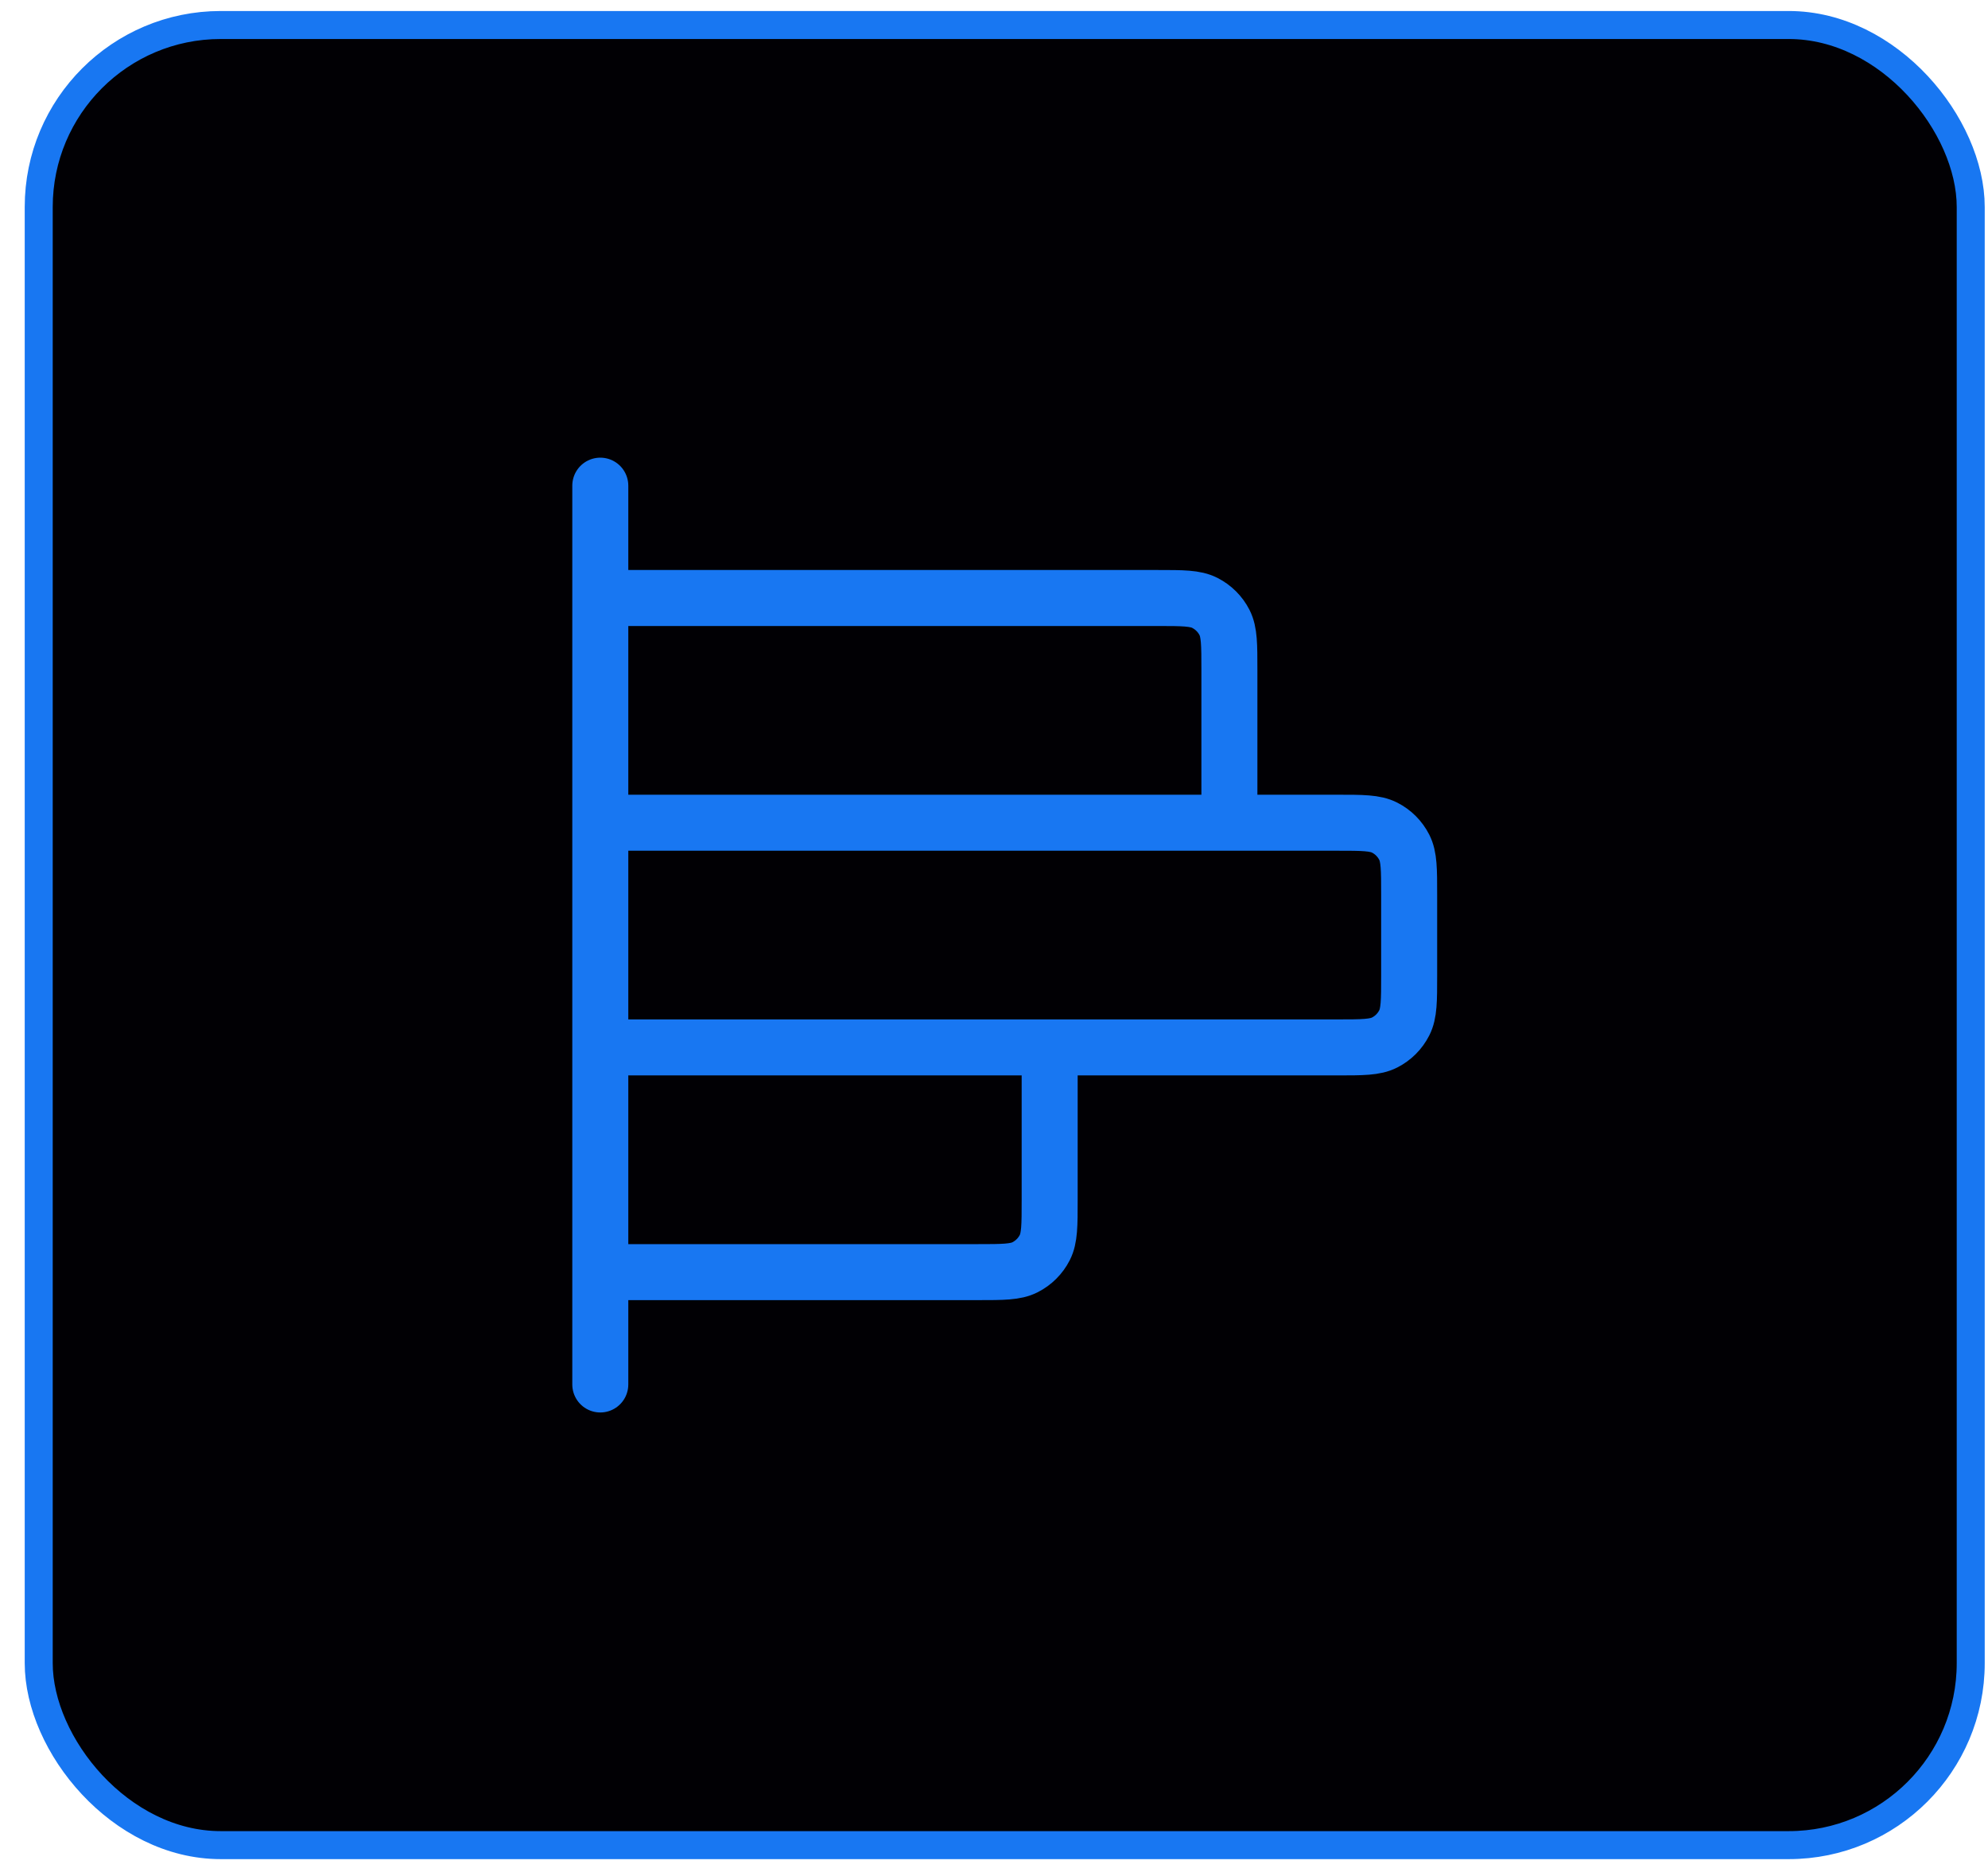
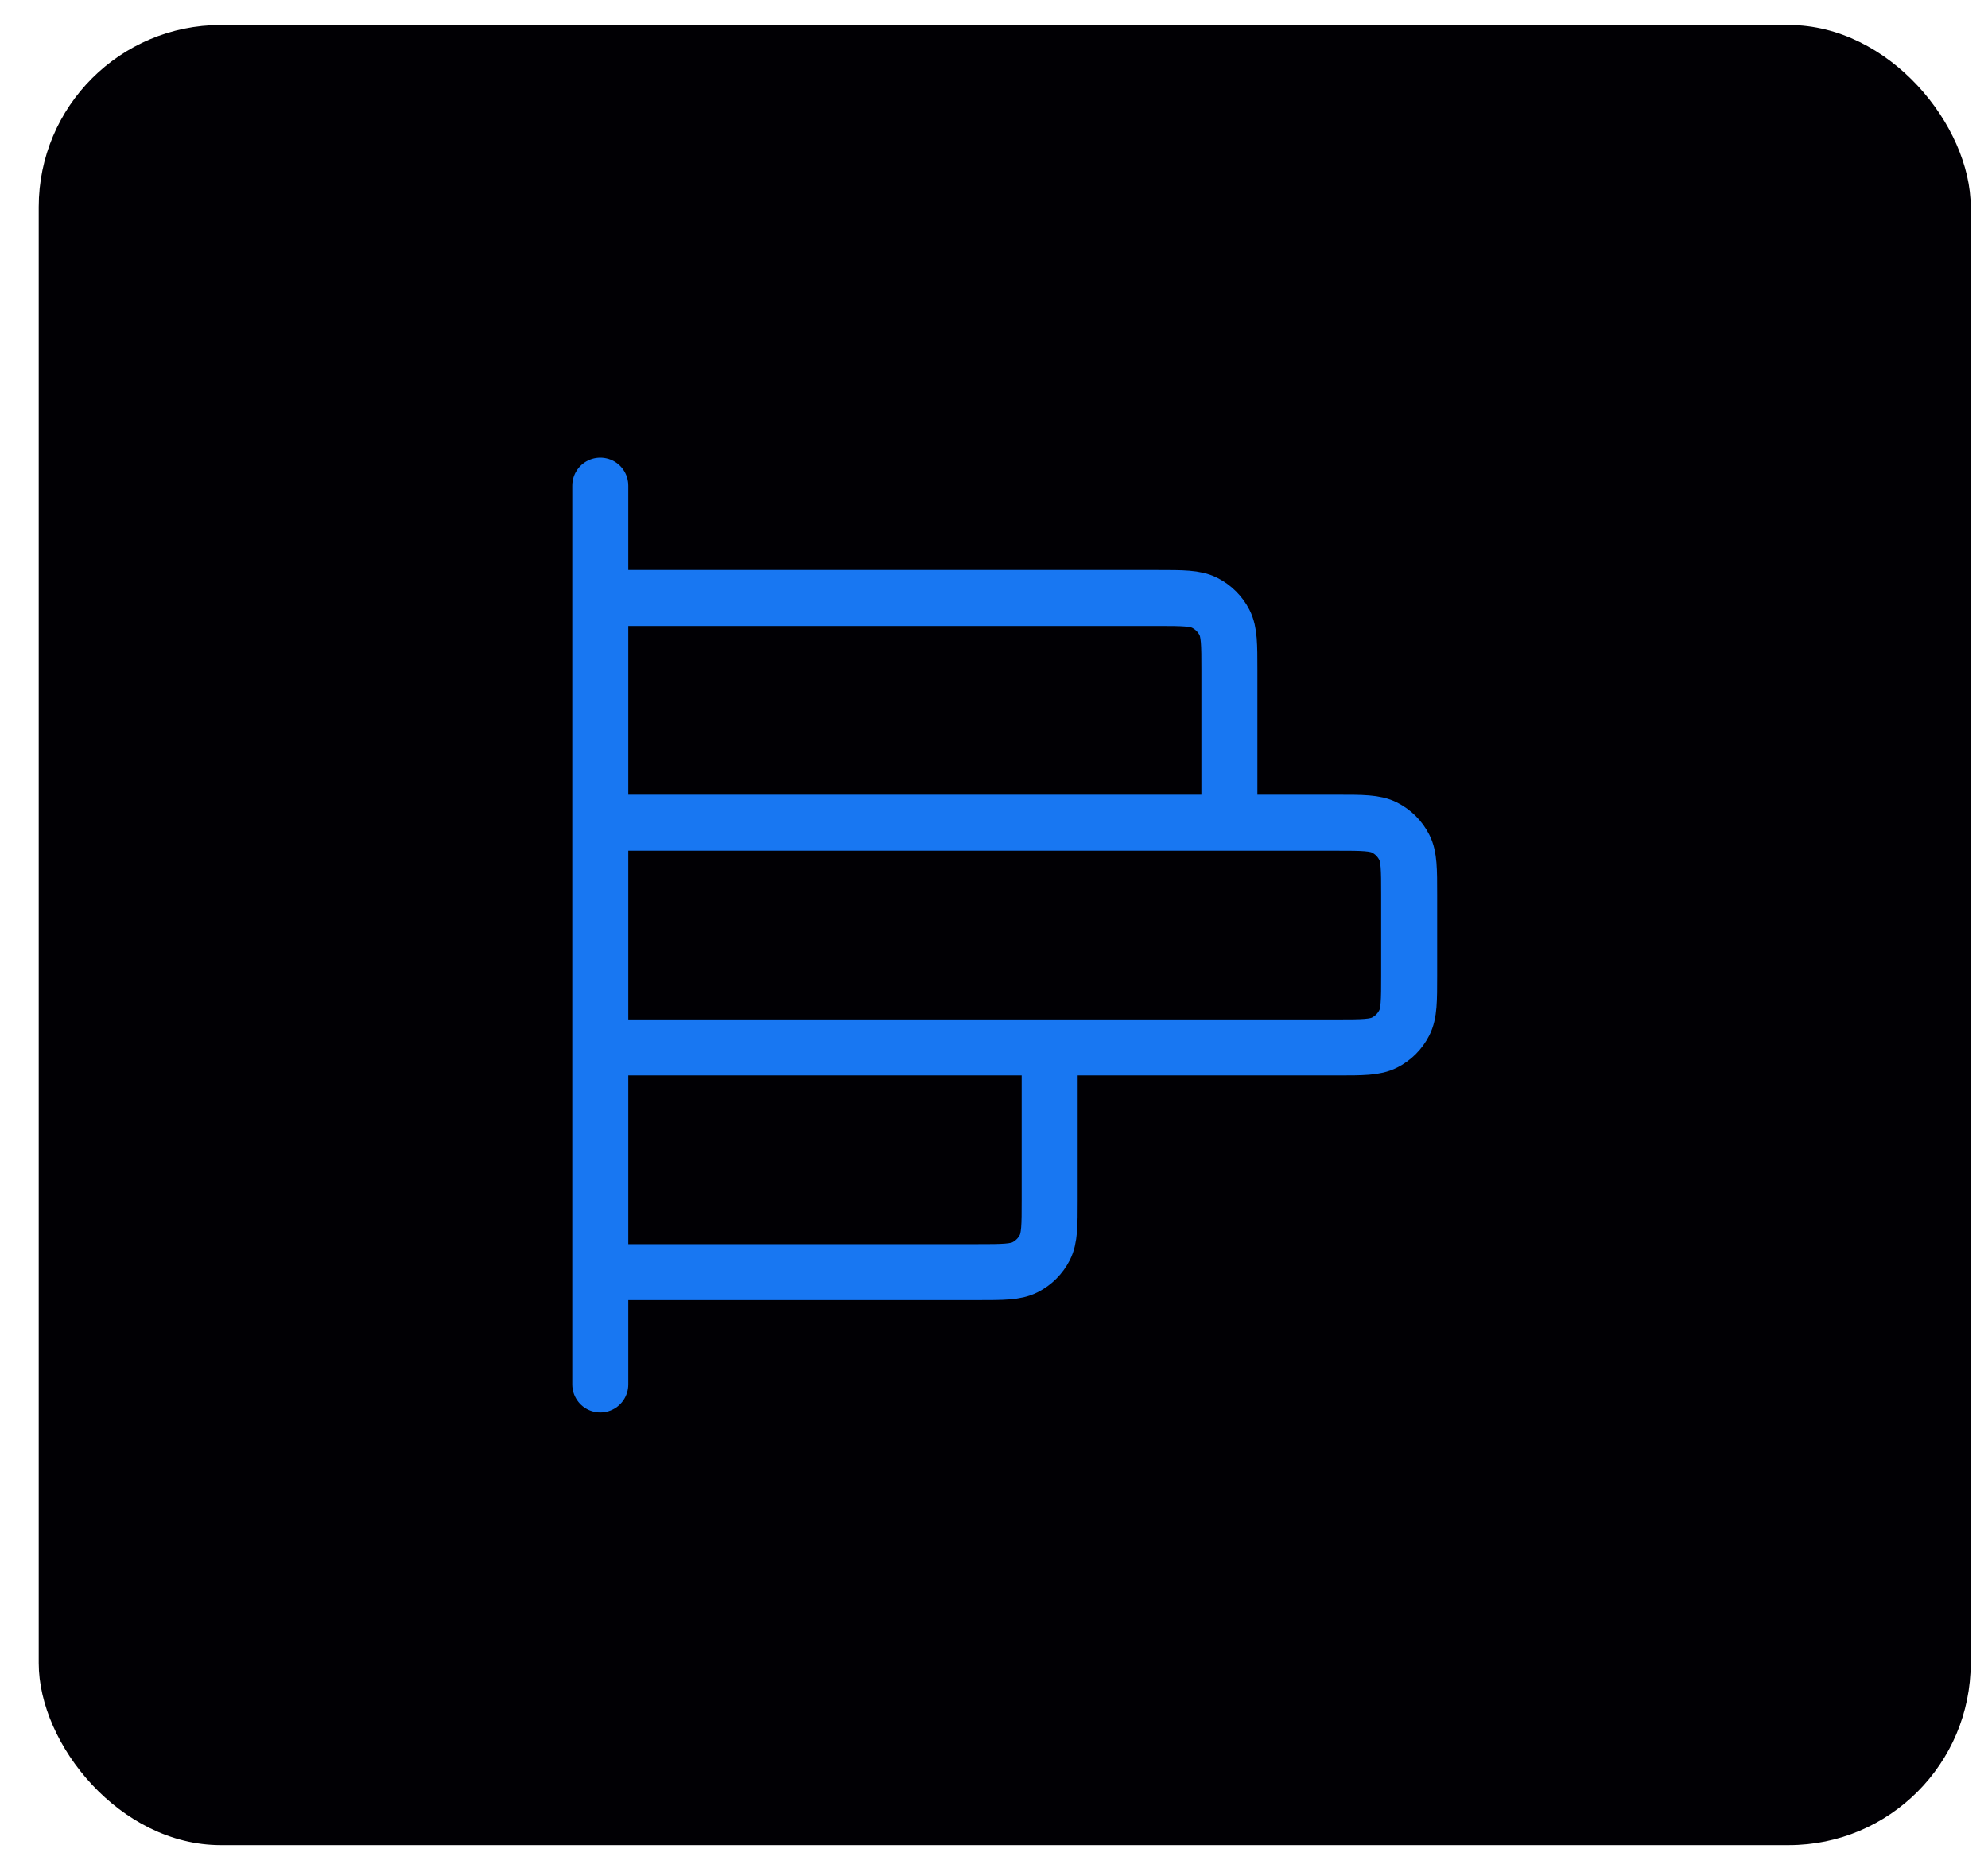
<svg xmlns="http://www.w3.org/2000/svg" width="71" height="67" viewBox="0 0 71 67" fill="none">
  <rect x="1.383" y="0.893" width="69" height="65" rx="6.5" fill="#010004" />
-   <rect x="1.383" y="0.893" width="69" height="65" rx="6.5" stroke="#1877F2" />
-   <path d="M43.907 29.381V23.924C43.907 23.025 43.907 22.576 43.733 22.232C43.579 21.93 43.333 21.685 43.031 21.531C42.688 21.356 42.239 21.356 41.34 21.356H21.439M37.488 37.405V42.862C37.488 43.761 37.488 44.21 37.313 44.554C37.159 44.856 36.913 45.101 36.611 45.255C36.268 45.43 35.819 45.43 34.92 45.43H21.439M21.439 17.344L21.439 49.442M21.439 37.405L47.759 37.405C48.658 37.405 49.108 37.405 49.451 37.23C49.753 37.077 49.998 36.831 50.152 36.529C50.327 36.186 50.327 35.736 50.327 34.837V31.949C50.327 31.05 50.327 30.6 50.152 30.257C49.998 29.955 49.753 29.709 49.451 29.556C49.108 29.381 48.658 29.381 47.759 29.381L21.439 29.381L21.439 37.405Z" stroke="#1877F2" stroke-width="2" stroke-linecap="round" stroke-linejoin="round" />
+   <path d="M43.907 29.381V23.924C43.907 23.025 43.907 22.576 43.733 22.232C43.579 21.93 43.333 21.685 43.031 21.531C42.688 21.356 42.239 21.356 41.34 21.356H21.439M37.488 37.405V42.862C37.488 43.761 37.488 44.21 37.313 44.554C37.159 44.856 36.913 45.101 36.611 45.255C36.268 45.43 35.819 45.43 34.92 45.43H21.439M21.439 17.344L21.439 49.442M21.439 37.405L47.759 37.405C48.658 37.405 49.108 37.405 49.451 37.23C49.753 37.077 49.998 36.831 50.152 36.529C50.327 36.186 50.327 35.736 50.327 34.837V31.949C50.327 31.05 50.327 30.6 50.152 30.257C49.998 29.955 49.753 29.709 49.451 29.556C49.108 29.381 48.658 29.381 47.759 29.381L21.439 29.381L21.439 37.405" stroke="#1877F2" stroke-width="2" stroke-linecap="round" stroke-linejoin="round" />
</svg>